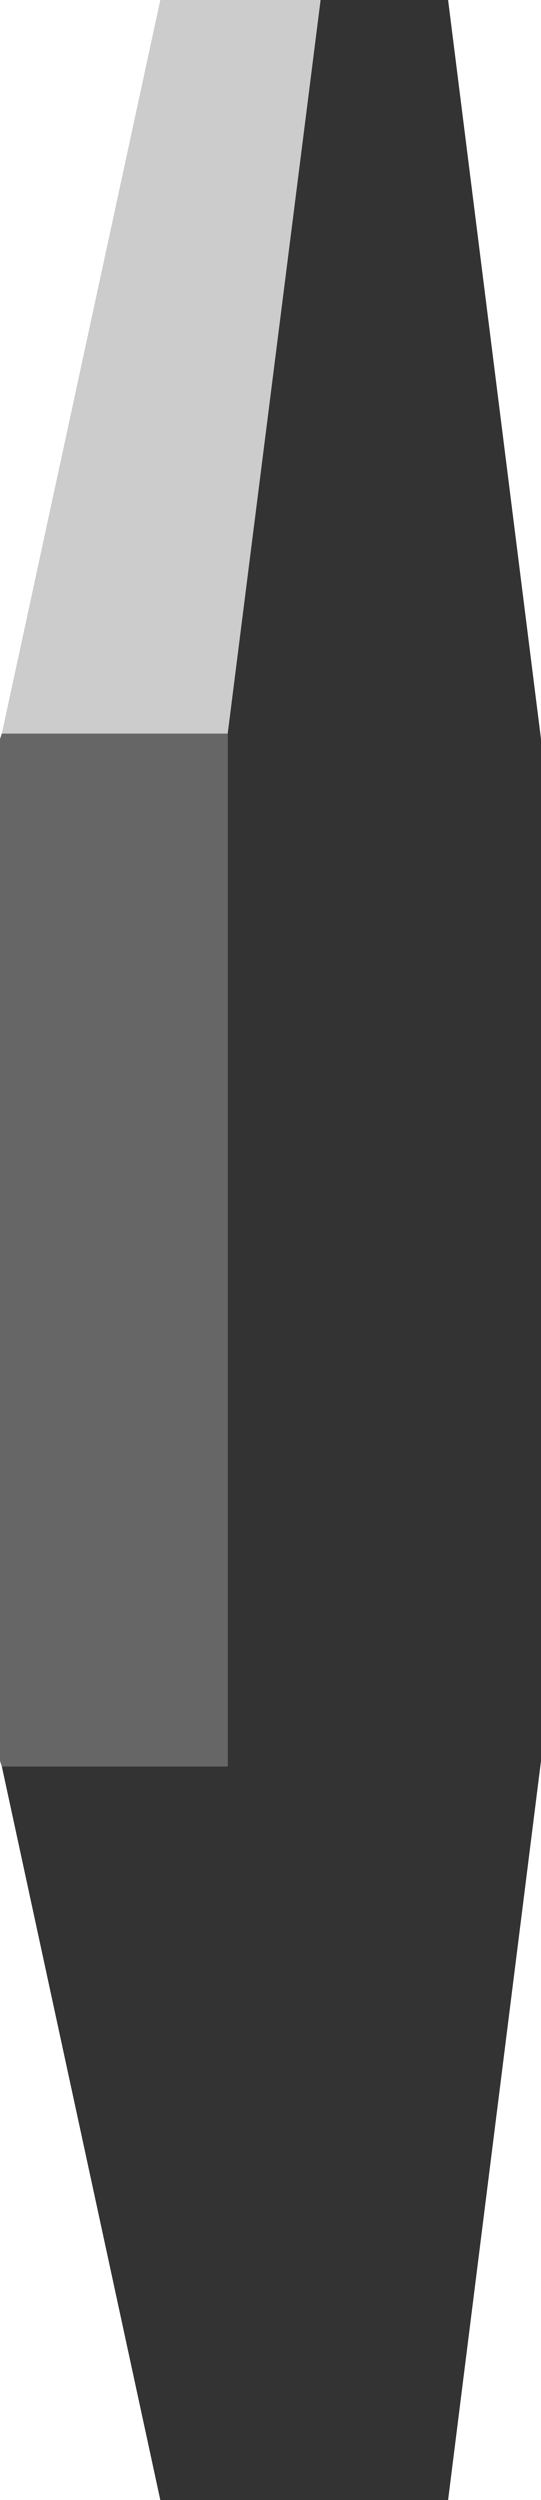
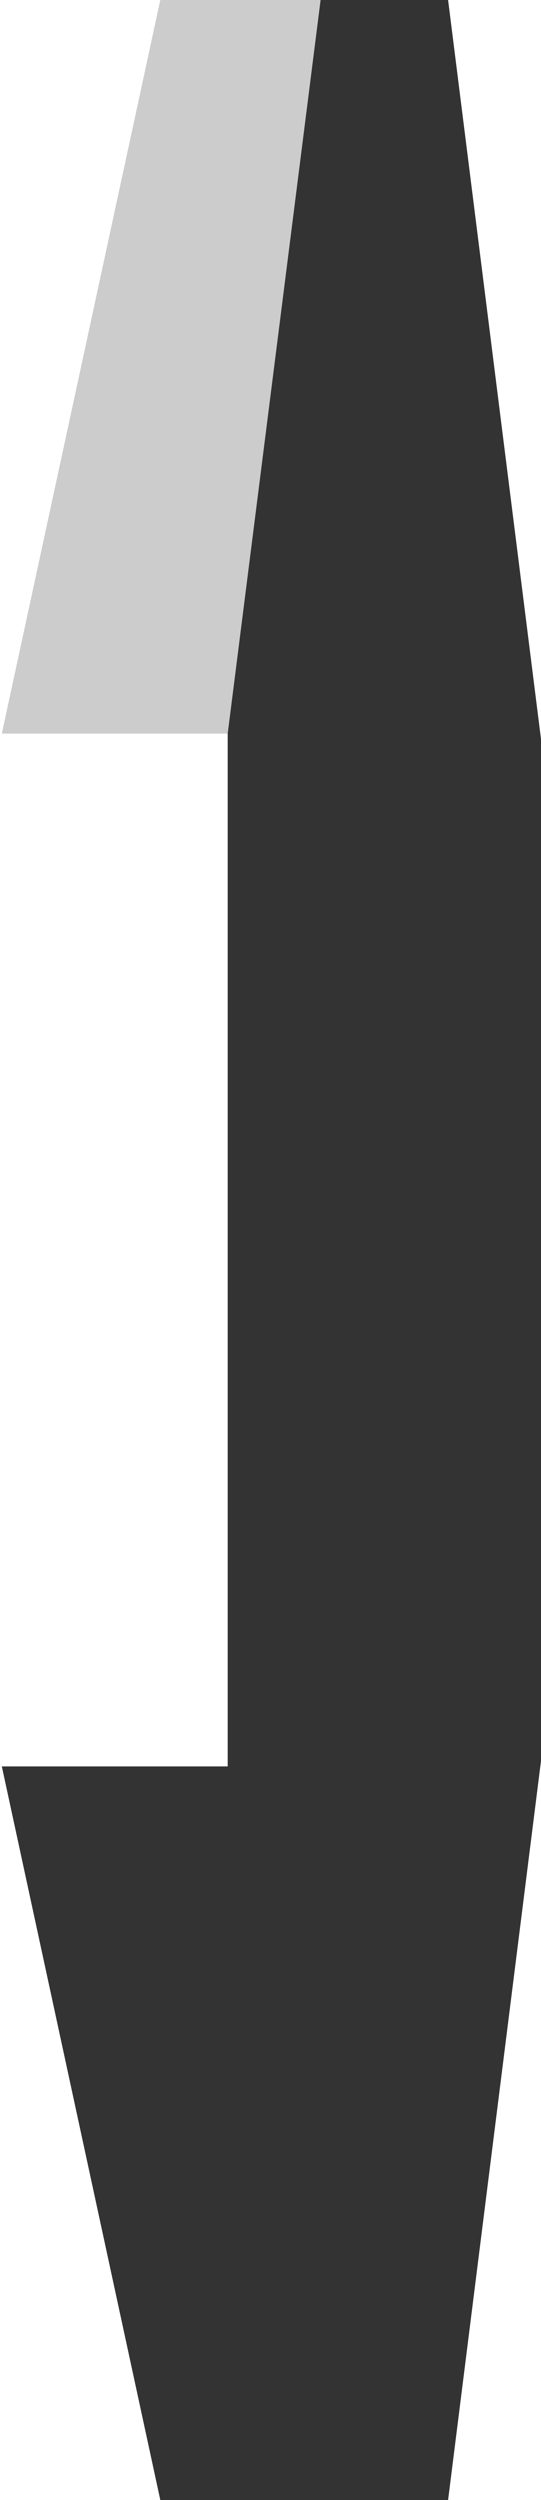
<svg xmlns="http://www.w3.org/2000/svg" height="68.5px" width="14.85px">
  <g transform="matrix(1.0, 0.0, 0.0, 1.0, 9.7, 34.25)">
    <path d="M-9.65 -14.15 L-5.3 -34.25 -0.9 -34.25 -3.45 -14.15 -9.65 -14.15" fill="#cccccc" fill-rule="evenodd" stroke="none" />
    <path d="M-0.9 -34.25 L2.6 -34.25 5.15 -14.0 5.15 14.0 2.6 34.25 -5.3 34.25 -9.65 14.15 -3.45 14.15 -3.45 14.0 -3.45 -14.0 -3.45 -14.15 -0.9 -34.25" fill="#333333" fill-rule="evenodd" stroke="none" />
-     <path d="M-9.65 14.15 L-9.7 14.0 -9.7 -14.0 -9.65 -14.15 -3.45 -14.15 -3.45 -14.0 -3.45 14.0 -3.45 14.15 -9.65 14.15" fill="#666666" fill-rule="evenodd" stroke="none" />
  </g>
</svg>